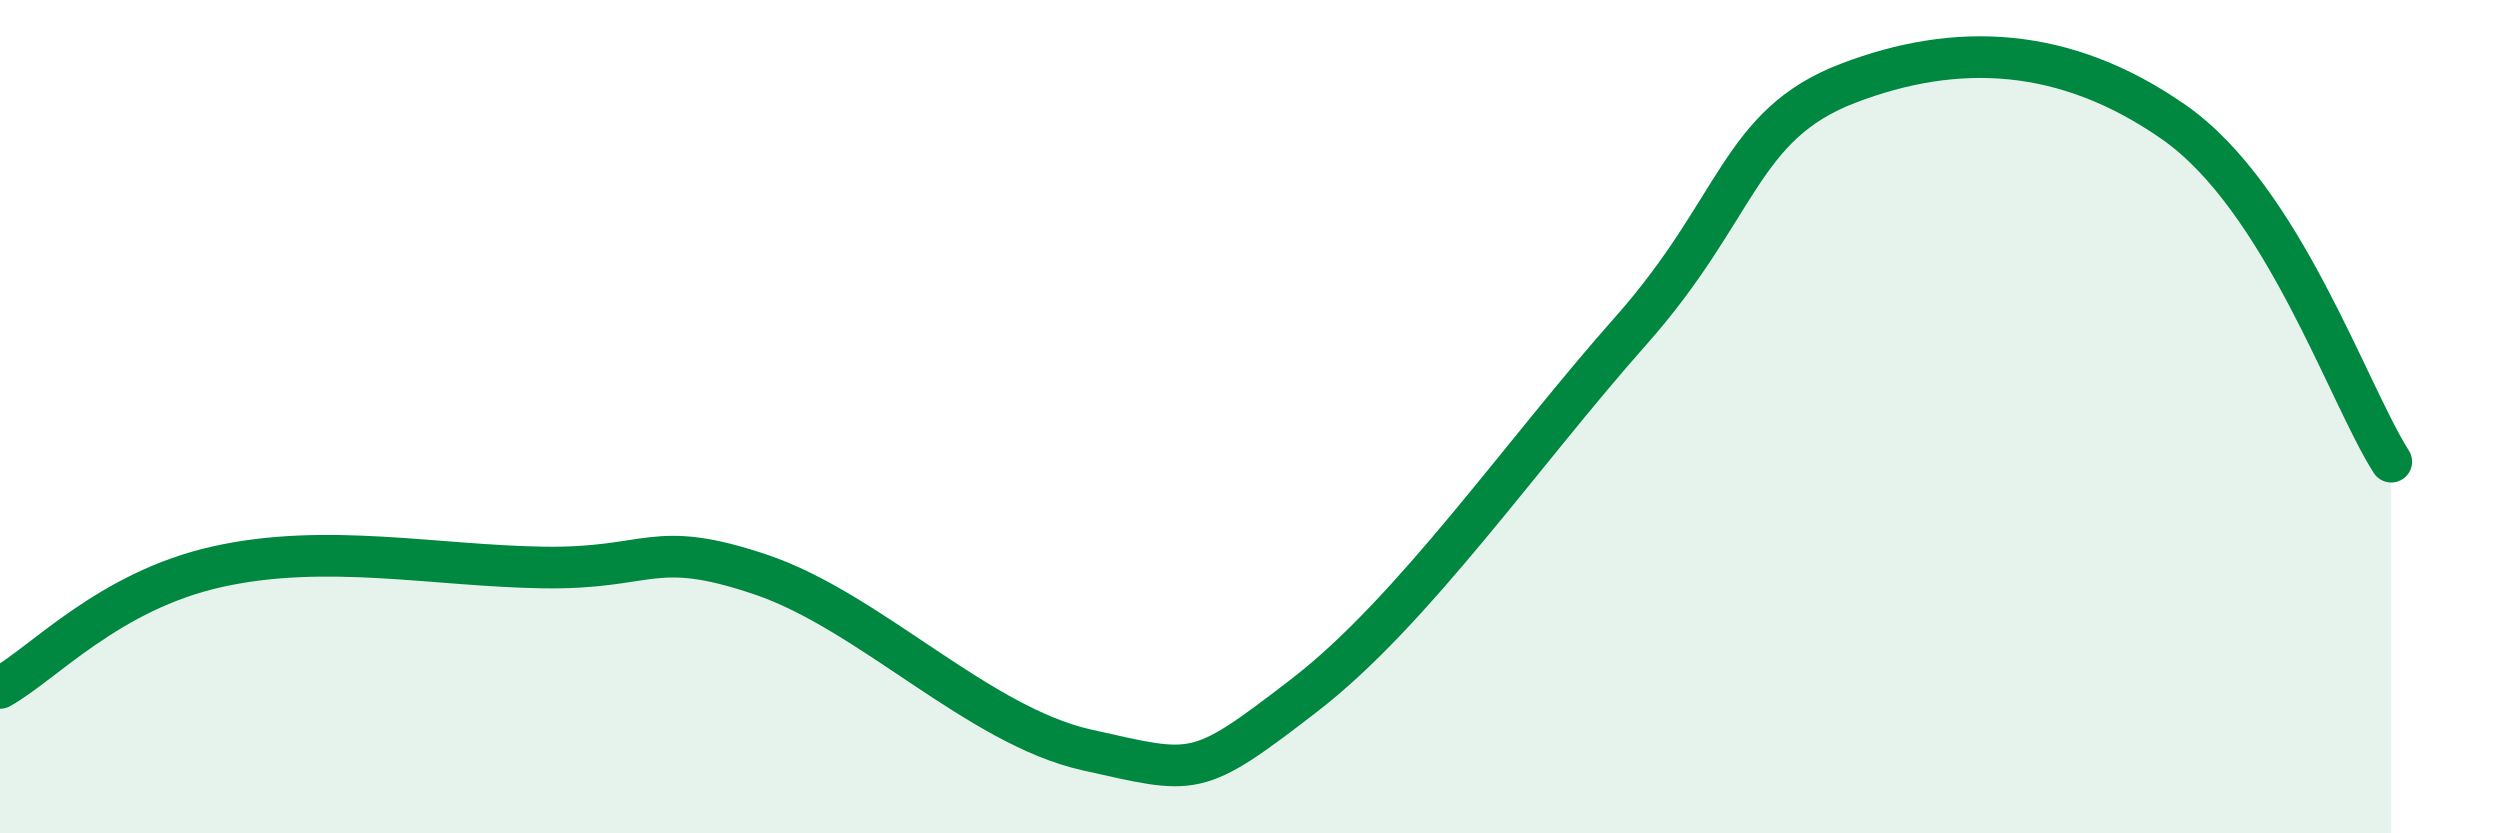
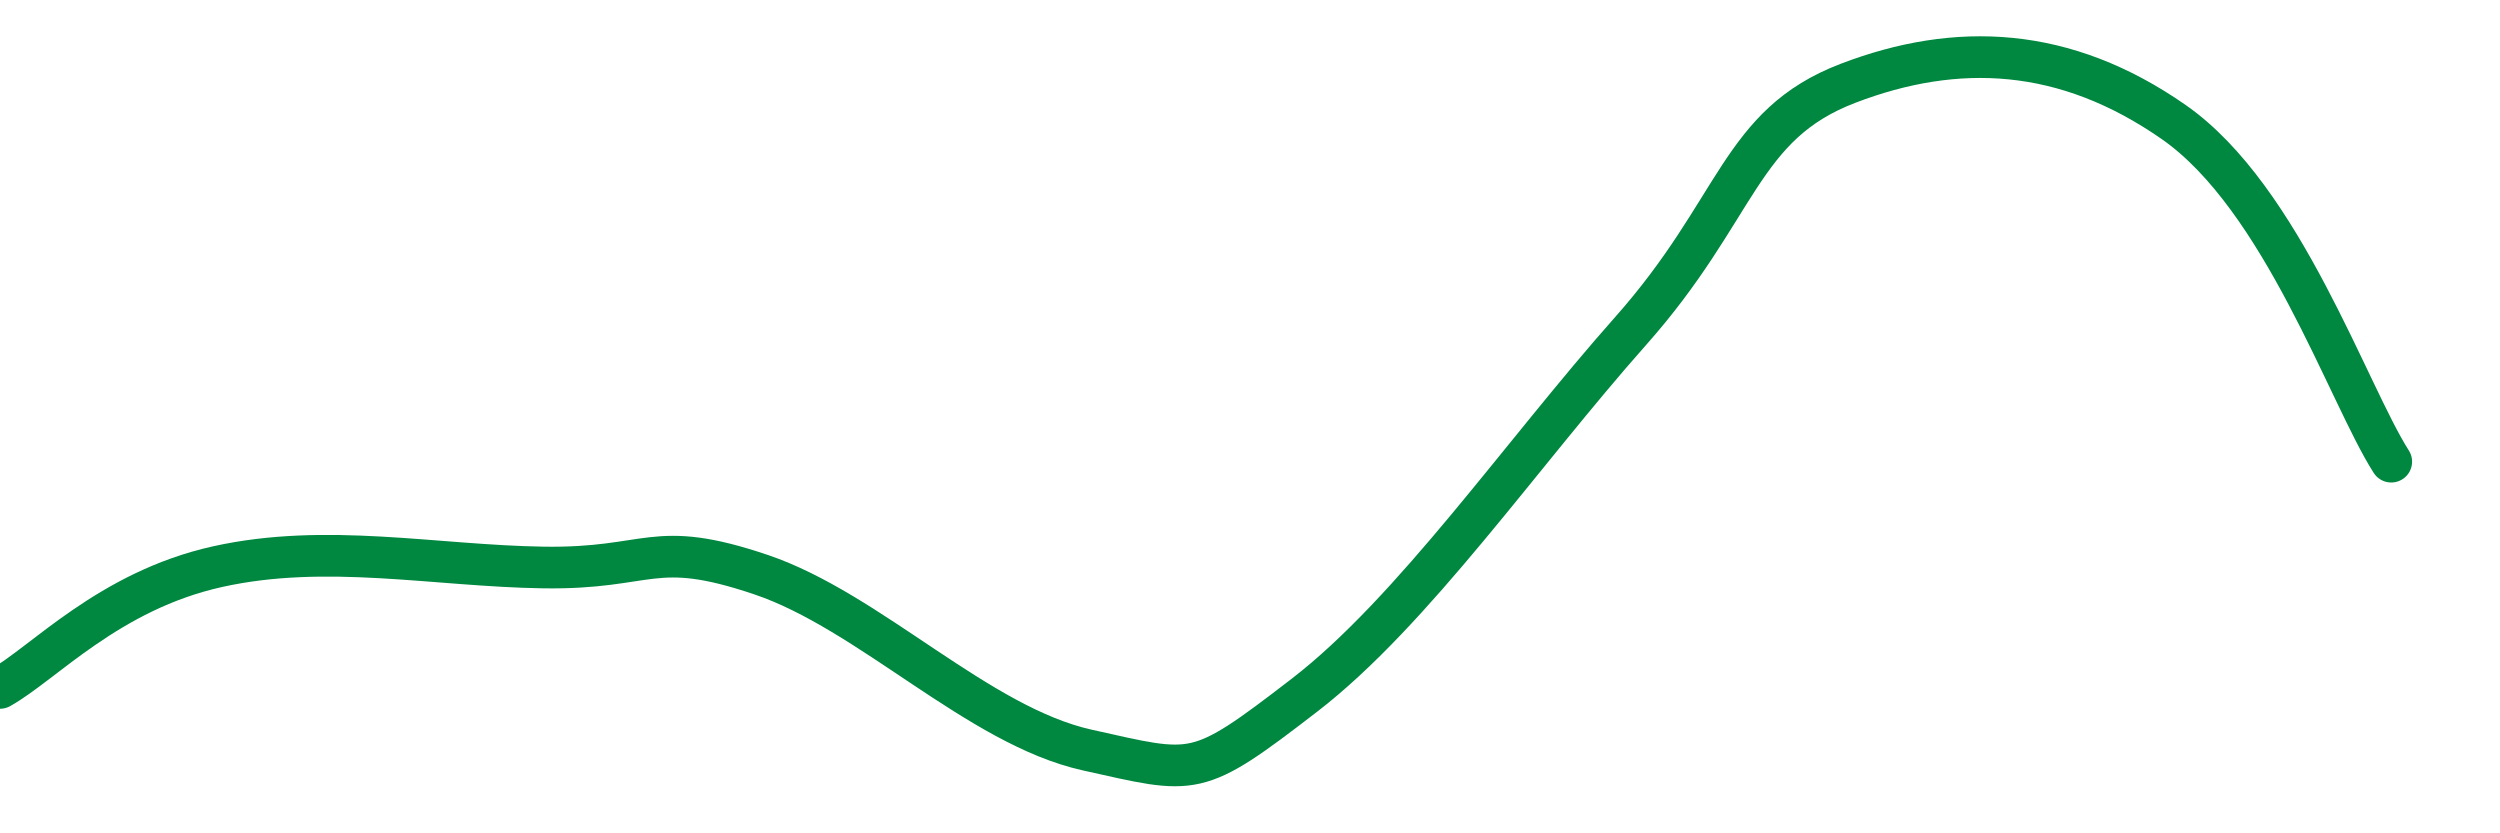
<svg xmlns="http://www.w3.org/2000/svg" width="60" height="20" viewBox="0 0 60 20">
-   <path d="M 0,16.51 C 1.04,15.93 2.61,14.18 5.22,13.6 C 7.83,13.02 10.43,13.58 13.04,13.62 C 15.65,13.66 15.65,12.91 18.26,13.79 C 20.87,14.67 23.48,17.42 26.09,18 C 28.7,18.58 28.69,18.7 31.3,16.69 C 33.91,14.68 36.52,10.89 39.13,7.95 C 41.74,5.01 41.74,3 44.35,2 C 46.96,1 49.56,1.11 52.17,2.93 C 54.78,4.75 56.35,9.45 57.39,11.08L57.39 20L0 20Z" fill="#008740" opacity="0.1" stroke-linecap="round" stroke-linejoin="round" />
  <path d="M 0,16.51 C 1.04,15.93 2.61,14.18 5.22,13.6 C 7.83,13.02 10.43,13.58 13.04,13.62 C 15.65,13.66 15.65,12.91 18.26,13.79 C 20.87,14.67 23.48,17.42 26.09,18 C 28.7,18.58 28.69,18.7 31.3,16.69 C 33.91,14.68 36.52,10.89 39.13,7.95 C 41.74,5.01 41.74,3 44.35,2 C 46.96,1 49.56,1.11 52.17,2.93 C 54.78,4.75 56.35,9.45 57.39,11.08" stroke="#008740" stroke-width="1" fill="none" stroke-linecap="round" stroke-linejoin="round" />
</svg>